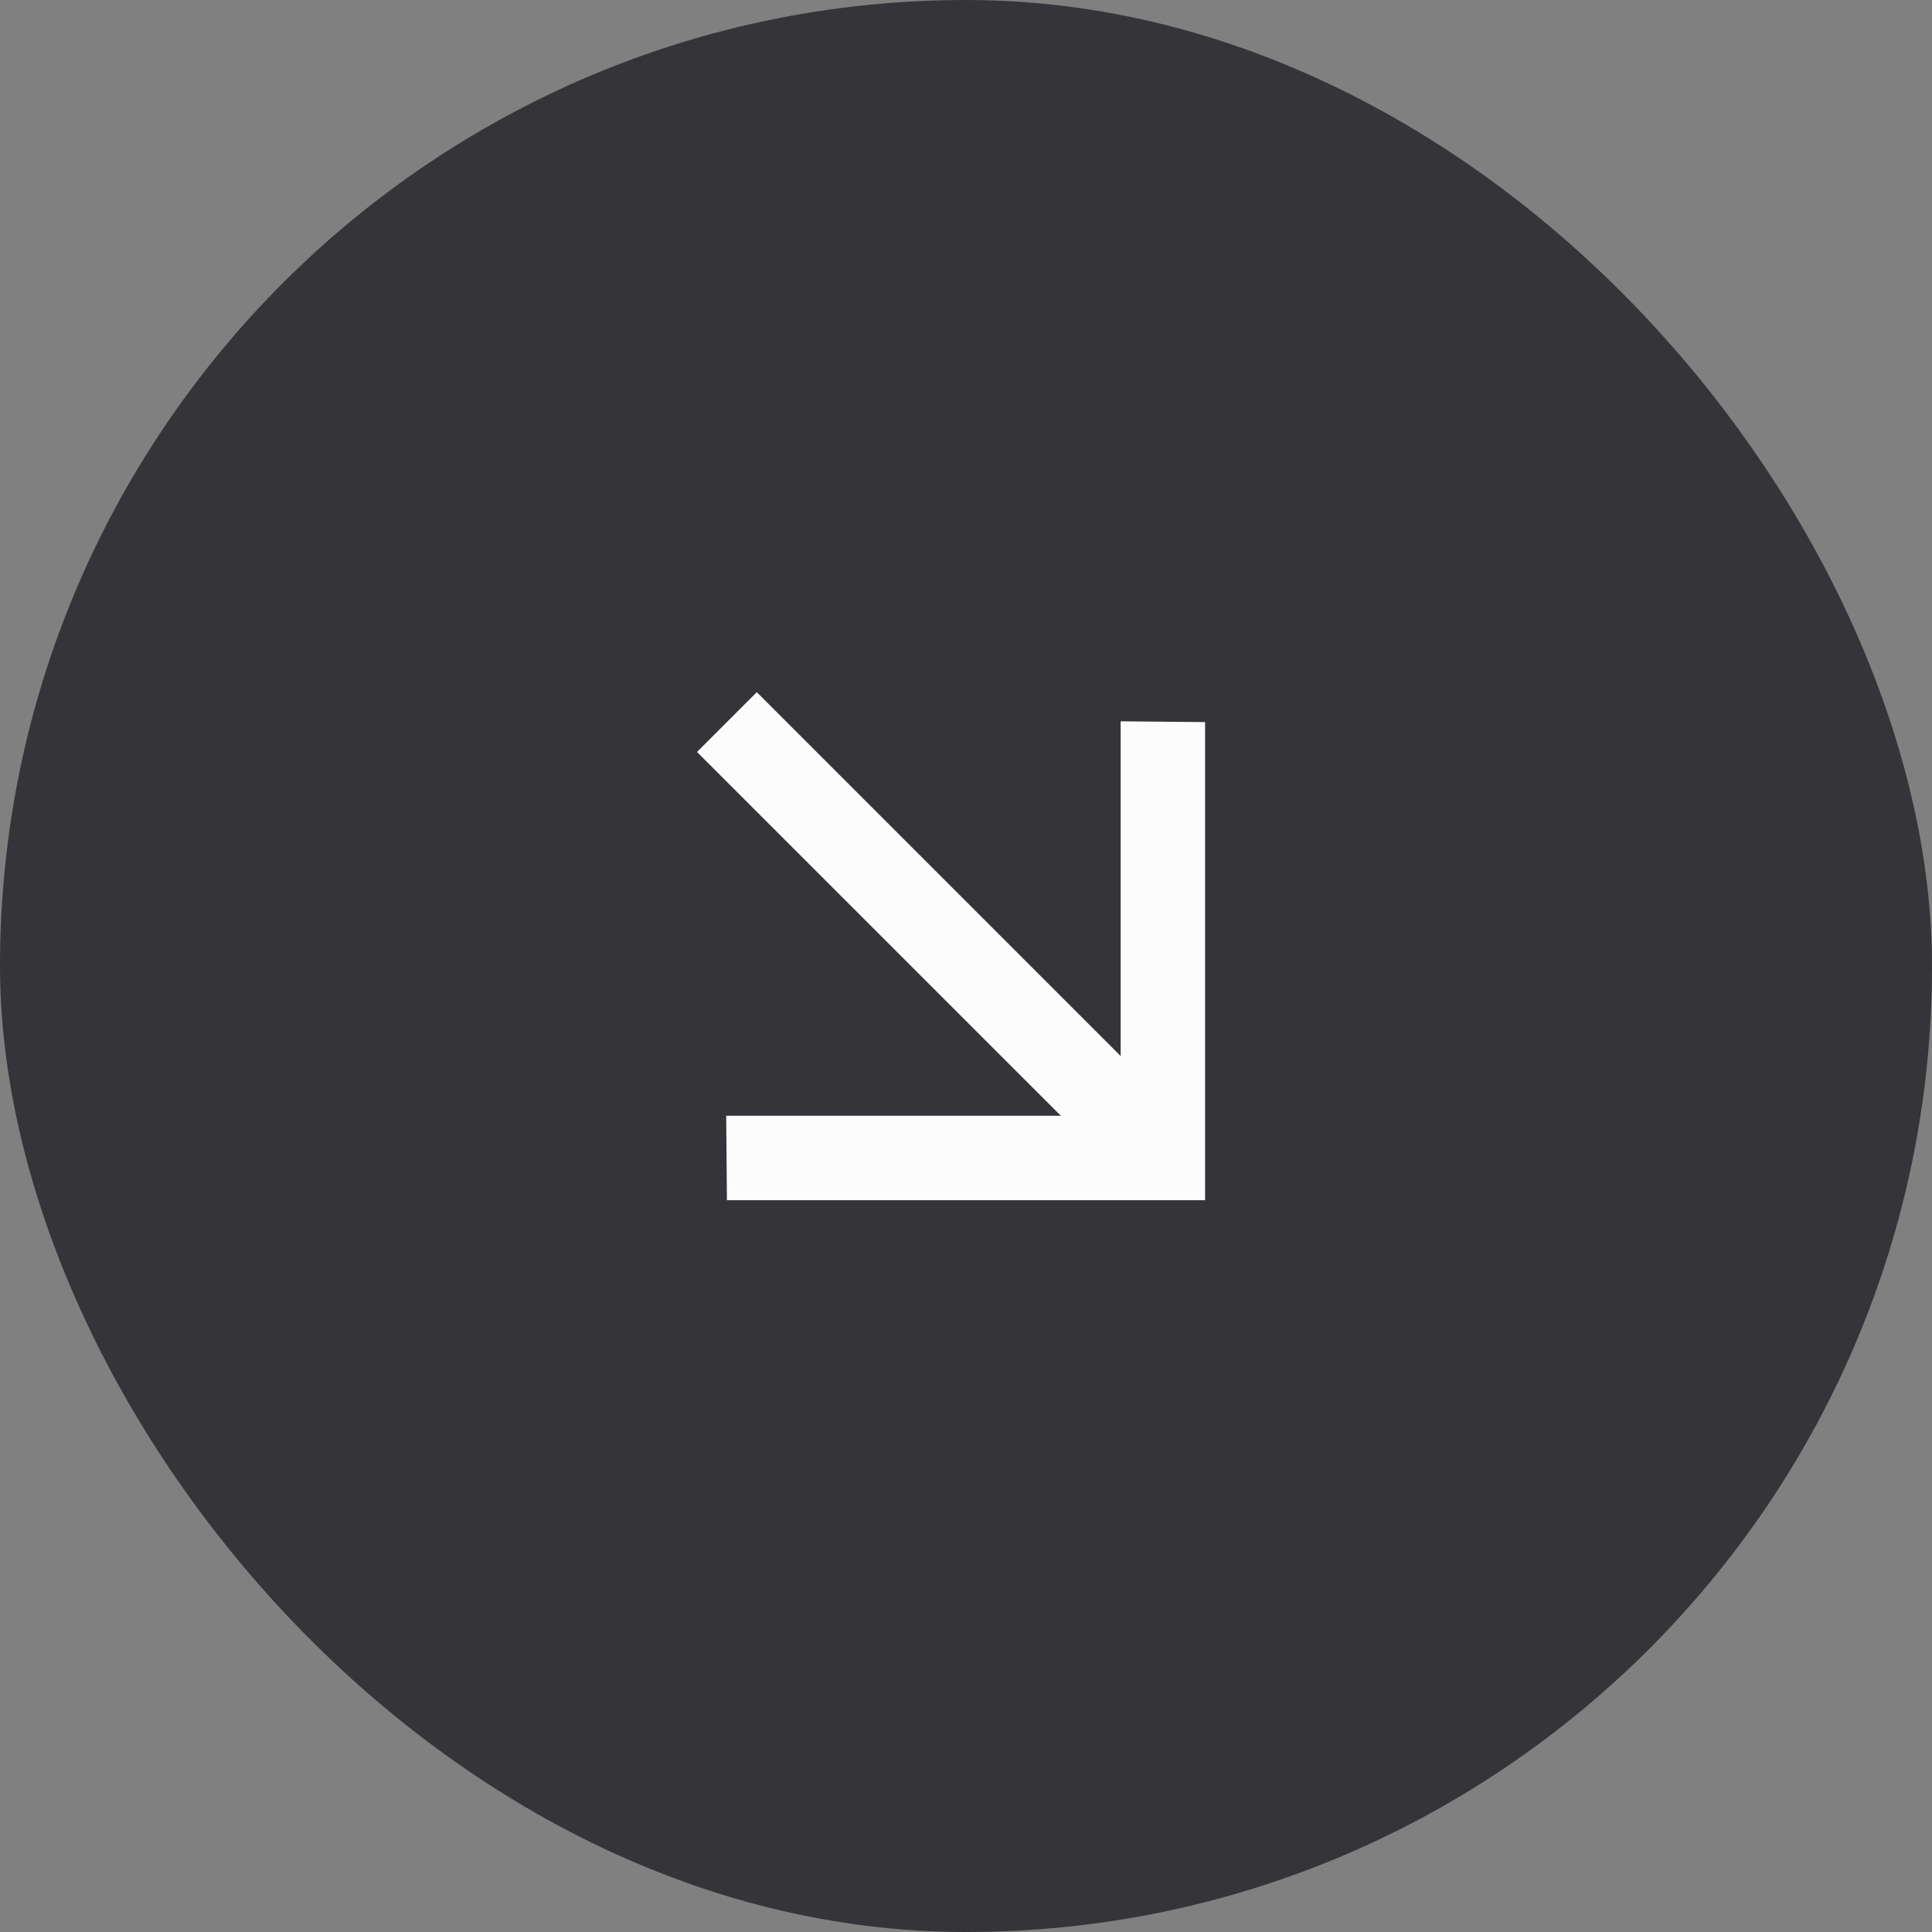
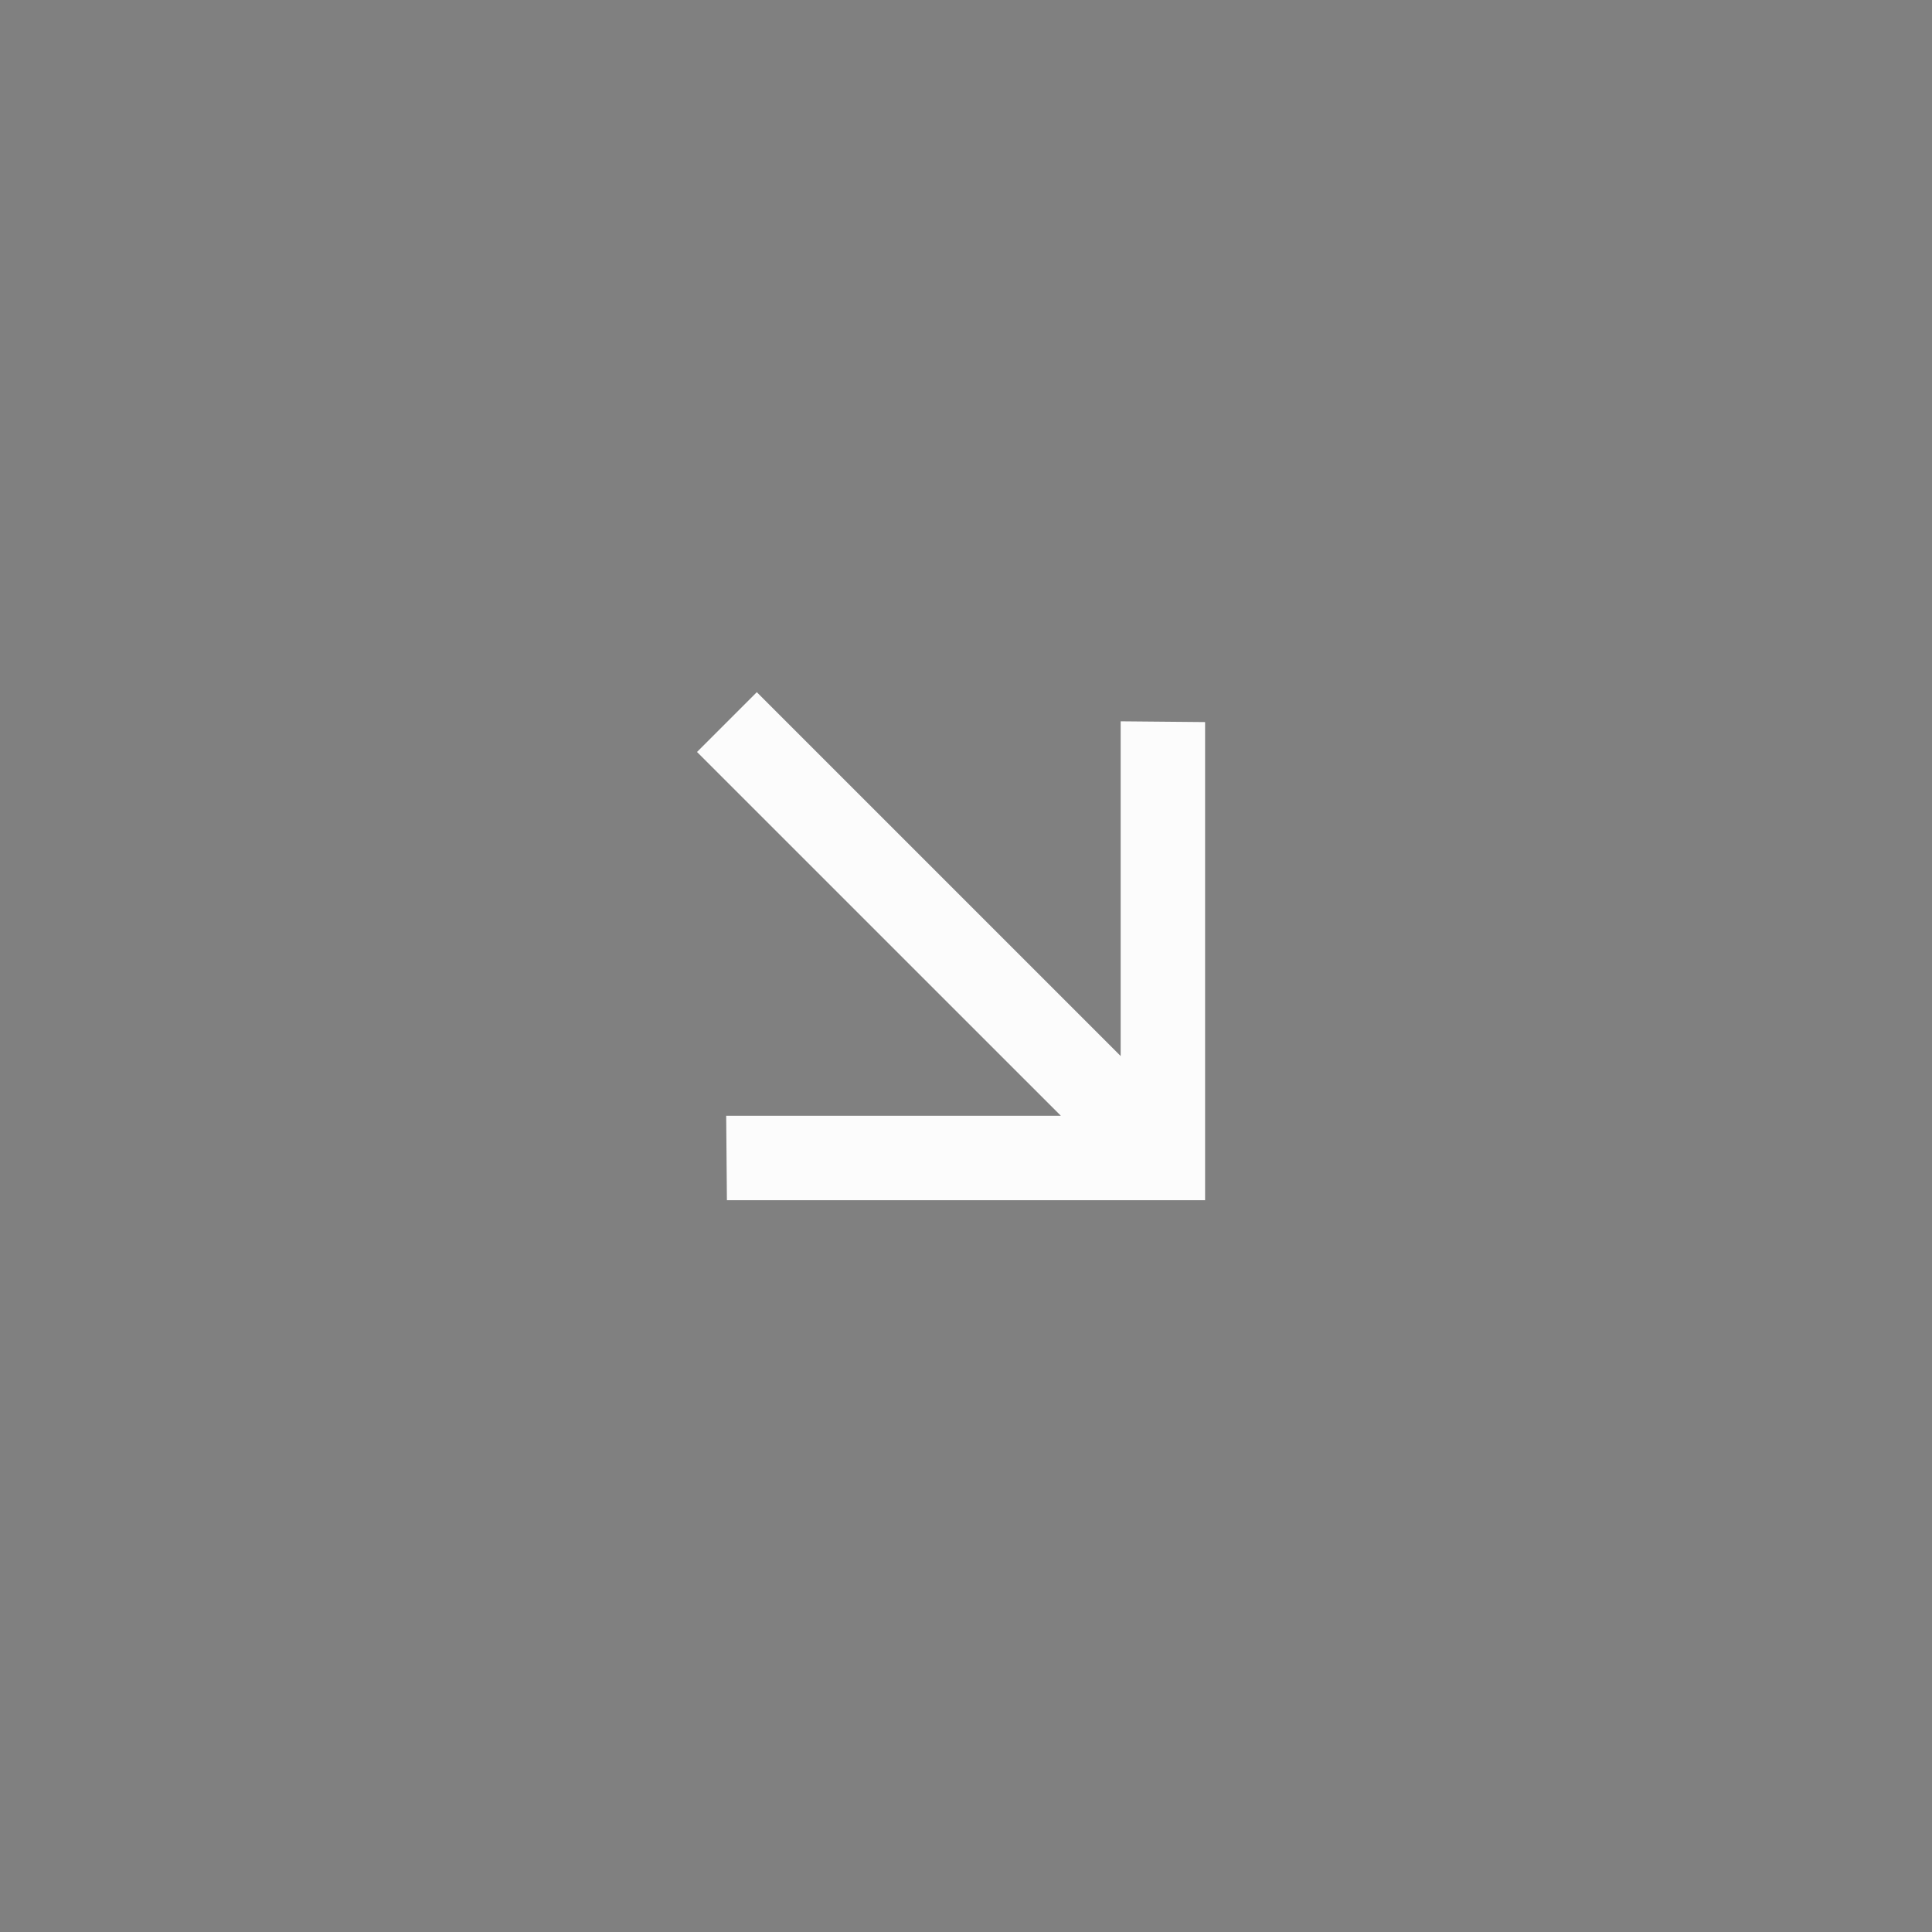
<svg xmlns="http://www.w3.org/2000/svg" width="40" height="40" viewBox="0 0 40 40" fill="none">
  <rect x="0" y="0" width="40" height="40" fill="#808080" stroke="none" />
-   <rect width="40" height="40" rx="20" fill="#0B0C12" fill-opacity="0.64" />
  <path d="M21.964 23.101L14.431 15.569L15.669 14.331L23.202 21.864L23.202 14.934L24.95 14.95V24.849H15.05L15.035 23.101L21.964 23.101Z" fill="#FCFCFC" />
</svg>